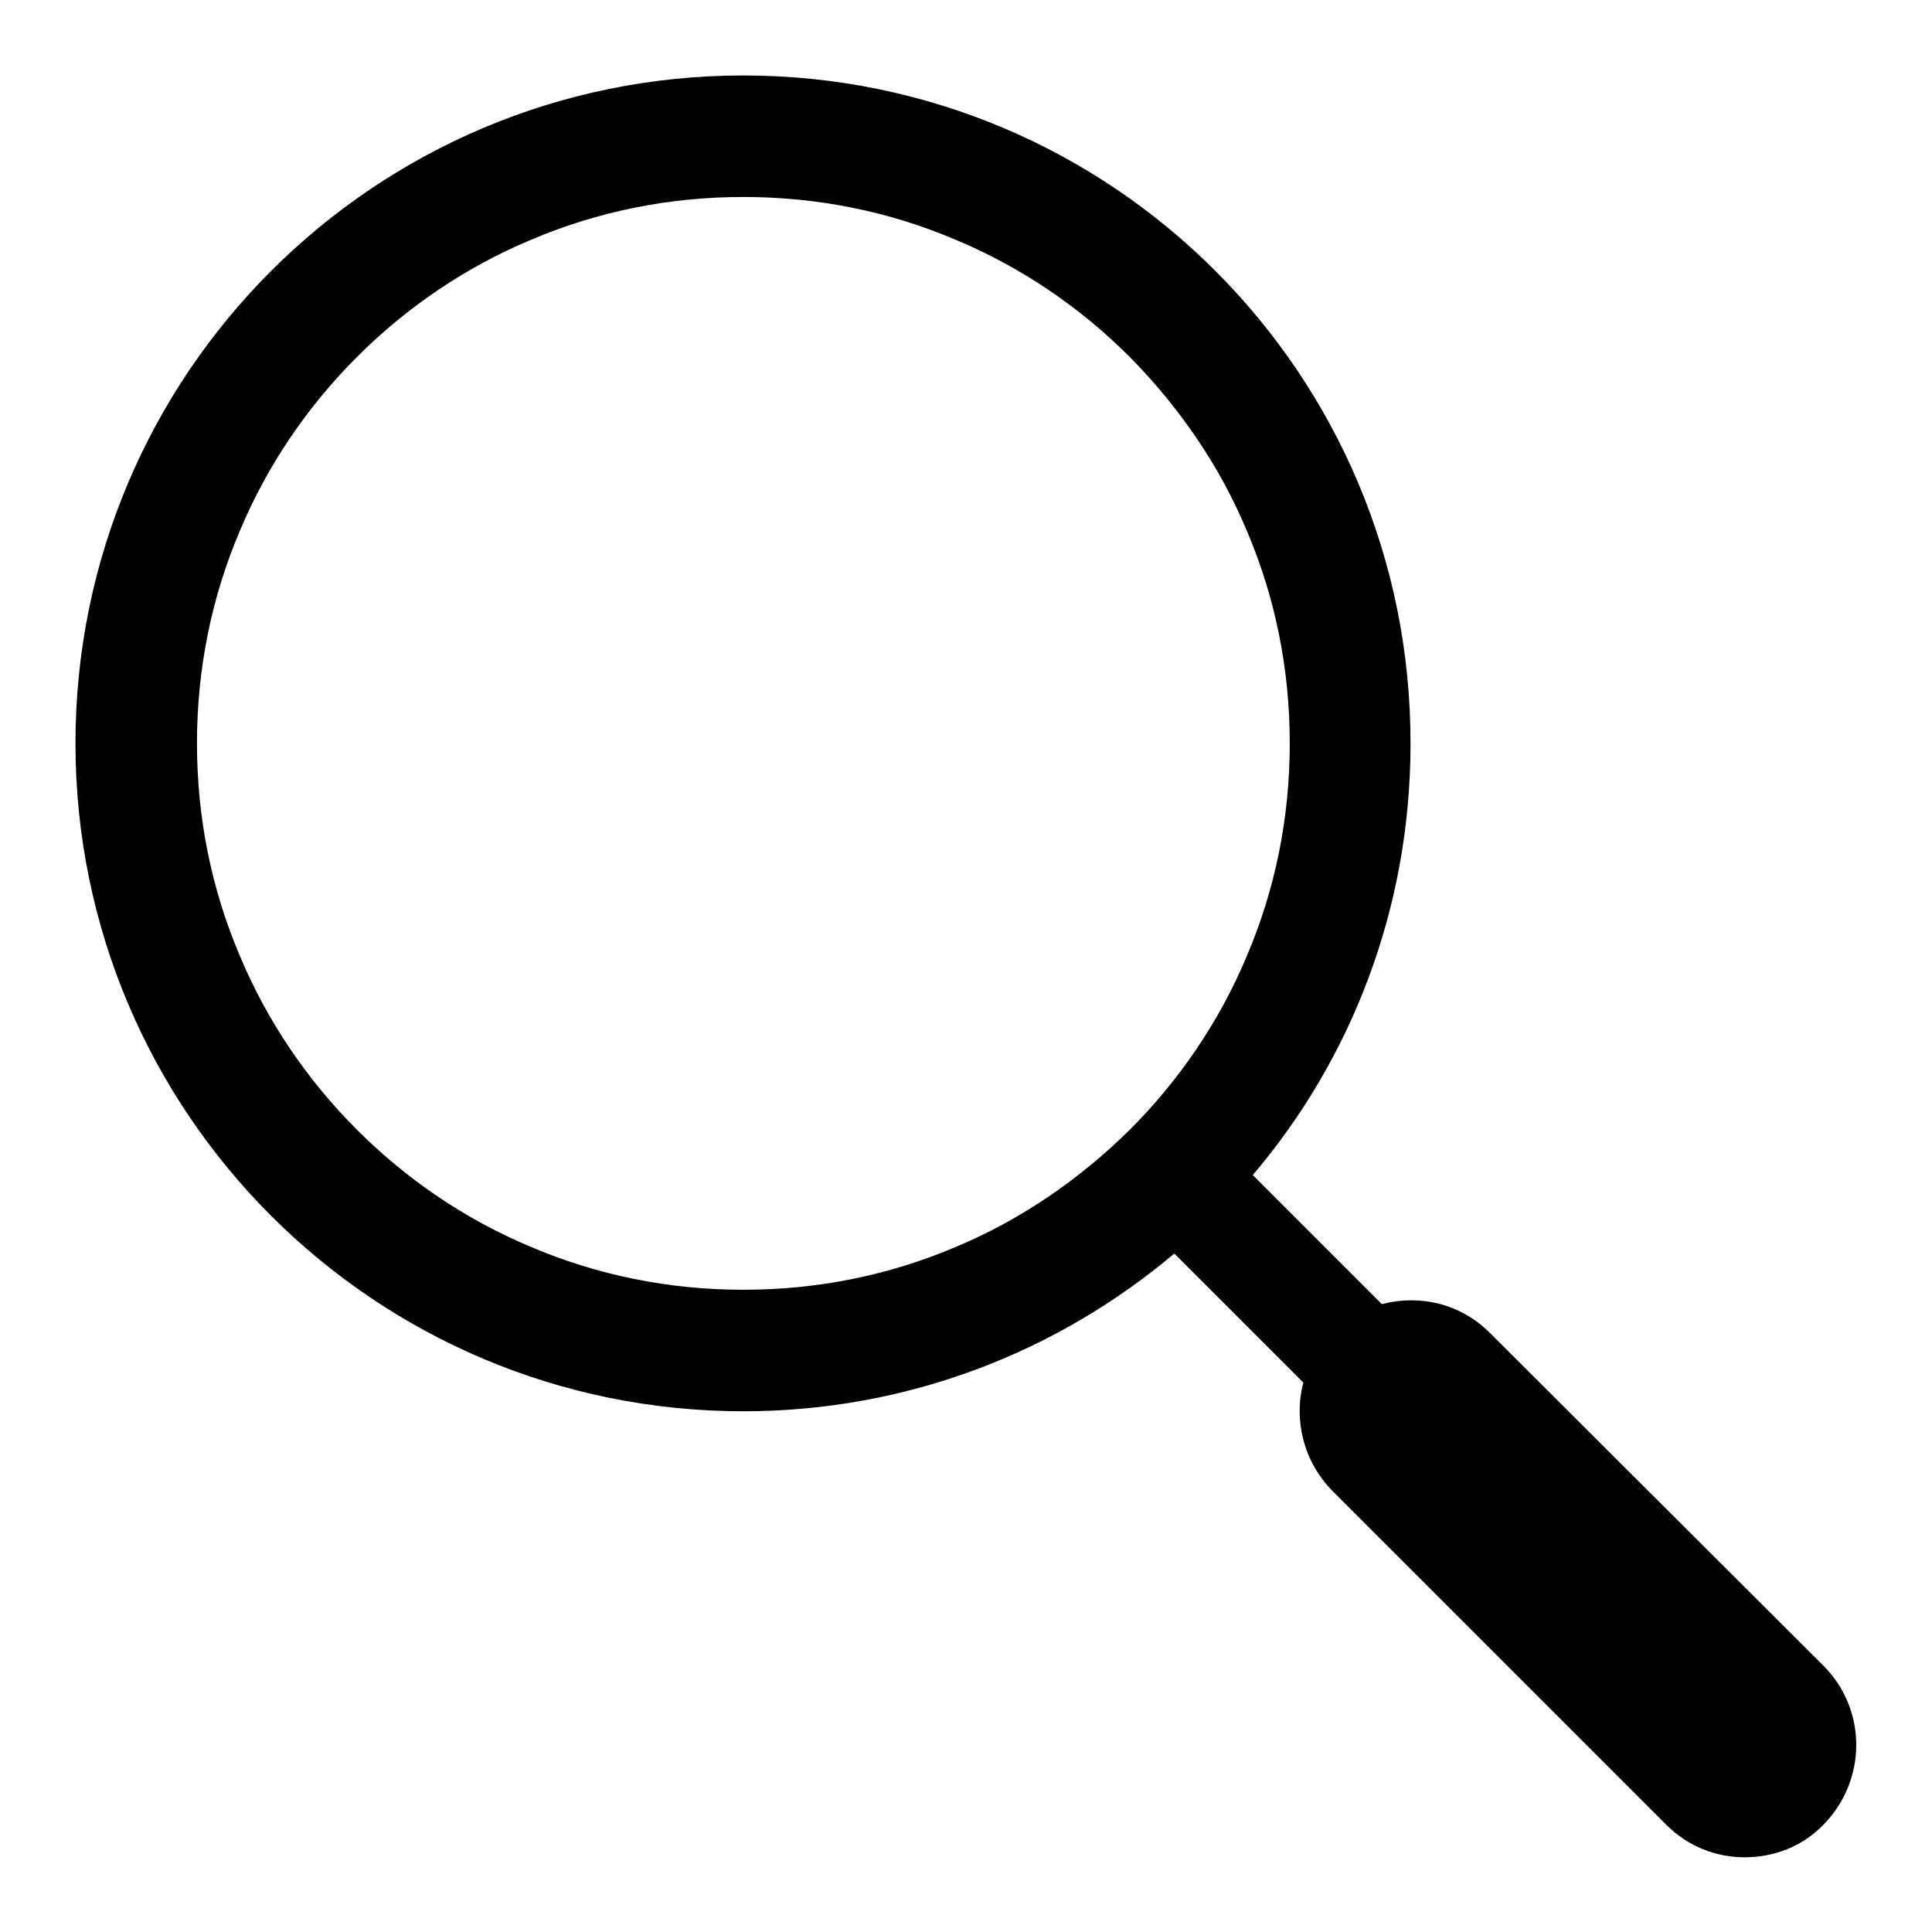
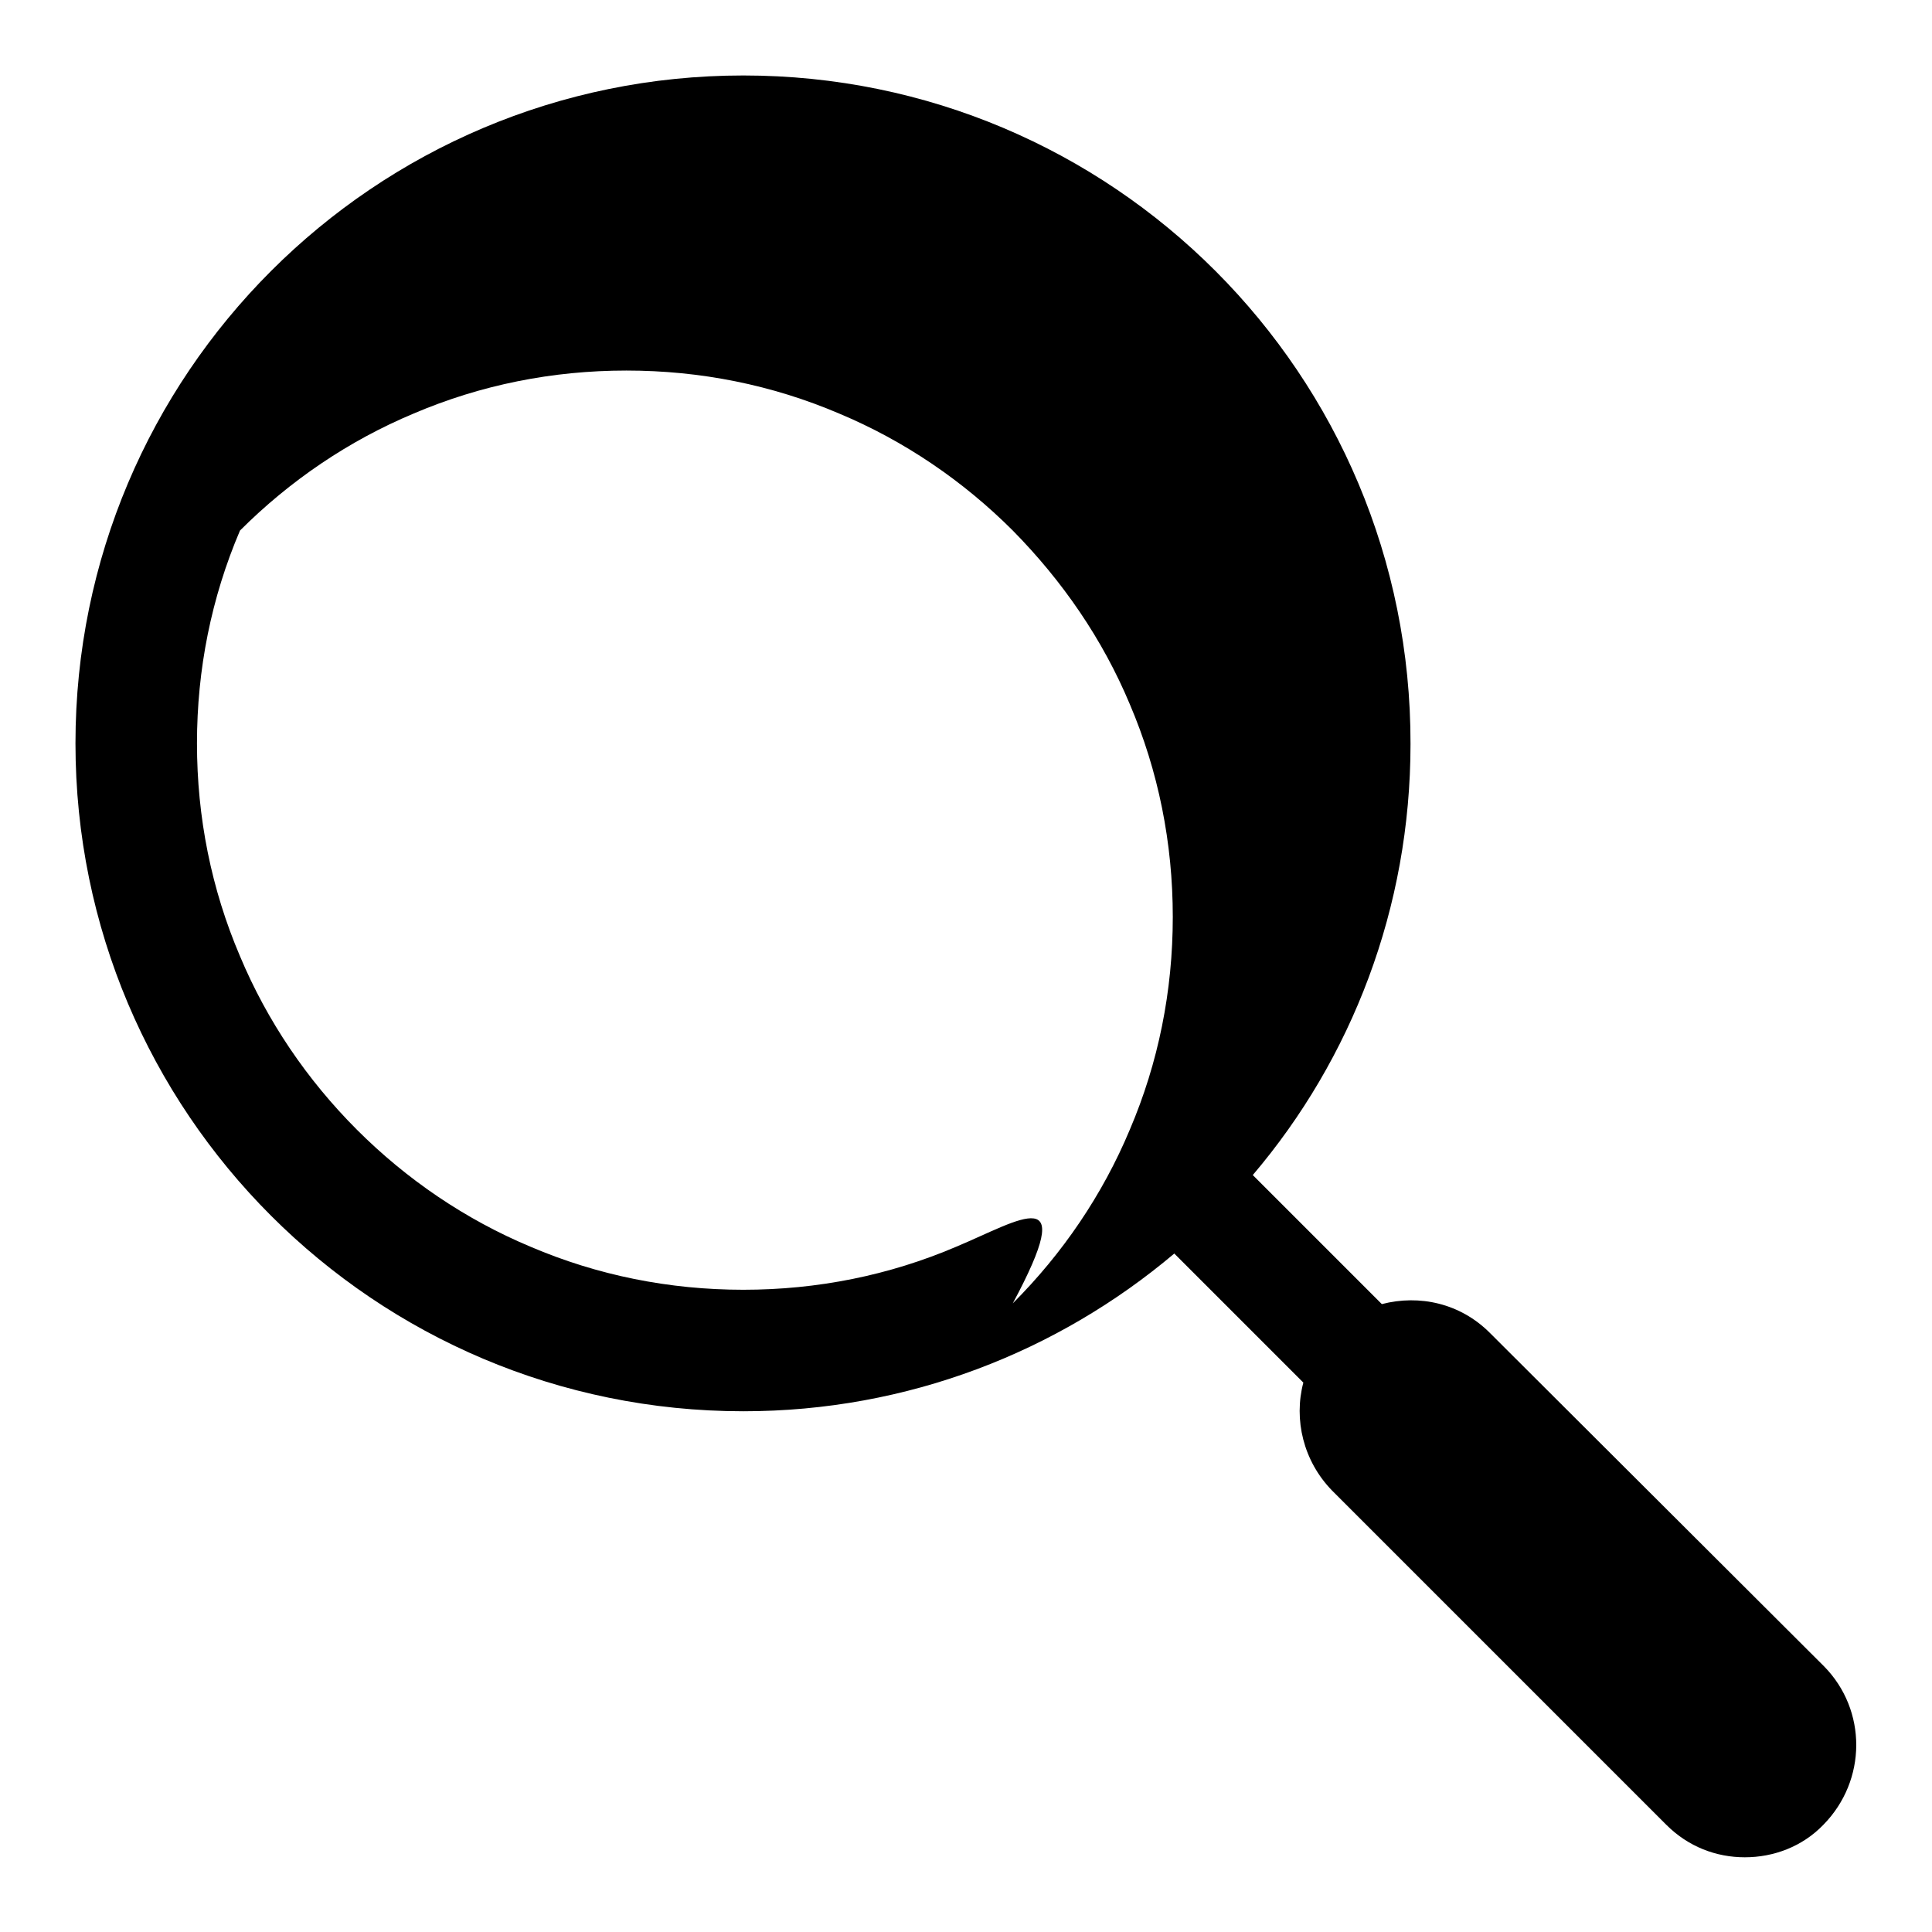
<svg xmlns="http://www.w3.org/2000/svg" version="1.1" x="0px" y="0px" viewBox="0 0 256 256" enable-background="new 0 0 256 256" xml:space="preserve">
  <g>
    <g>
-       <path fill="#000000" d="M241.7,220.8l-44.3-44.2c-3.9-3.9-9.3-5.1-14.3-3.8l-17.1-17.1c13.1-15.4,20.9-35.4,20.9-57.1C187,49.6,147.4,10,98.5,10C49.6,10,10,49.6,10,98.5c0,48.9,39.6,88.5,88.5,88.5c21.8,0,41.7-7.9,57.1-20.9l17.1,17.1c-1.3,4.9,0,10.4,3.8,14.3l44.3,44.3c2.9,2.9,6.6,4.3,10.4,4.3s7.6-1.4,10.4-4.3C247.4,235.9,247.4,226.6,241.7,220.8z M126.7,165.2c-8.9,3.8-18.4,5.7-28.2,5.7s-19.3-1.9-28.2-5.7c-8.6-3.6-16.4-8.9-23-15.5c-6.6-6.6-11.9-14.4-15.5-23c-3.8-8.9-5.7-18.4-5.7-28.2s1.9-19.3,5.7-28.2c3.6-8.6,8.9-16.4,15.5-23c6.6-6.6,14.4-11.9,23-15.5c8.9-3.8,18.4-5.7,28.2-5.7s19.3,1.9,28.2,5.7c8.6,3.6,16.4,8.9,23,15.5c6.6,6.7,11.9,14.4,15.5,23c3.8,8.9,5.7,18.4,5.7,28.2s-1.9,19.3-5.7,28.2c-3.6,8.6-8.9,16.4-15.5,23C143,156.3,135.3,161.6,126.7,165.2z" />
+       <path fill="#000000" d="M241.7,220.8l-44.3-44.2c-3.9-3.9-9.3-5.1-14.3-3.8l-17.1-17.1c13.1-15.4,20.9-35.4,20.9-57.1C187,49.6,147.4,10,98.5,10C49.6,10,10,49.6,10,98.5c0,48.9,39.6,88.5,88.5,88.5c21.8,0,41.7-7.9,57.1-20.9l17.1,17.1c-1.3,4.9,0,10.4,3.8,14.3l44.3,44.3c2.9,2.9,6.6,4.3,10.4,4.3s7.6-1.4,10.4-4.3C247.4,235.9,247.4,226.6,241.7,220.8z M126.7,165.2c-8.9,3.8-18.4,5.7-28.2,5.7s-19.3-1.9-28.2-5.7c-8.6-3.6-16.4-8.9-23-15.5c-6.6-6.6-11.9-14.4-15.5-23c-3.8-8.9-5.7-18.4-5.7-28.2s1.9-19.3,5.7-28.2c6.6-6.6,14.4-11.9,23-15.5c8.9-3.8,18.4-5.7,28.2-5.7s19.3,1.9,28.2,5.7c8.6,3.6,16.4,8.9,23,15.5c6.6,6.7,11.9,14.4,15.5,23c3.8,8.9,5.7,18.4,5.7,28.2s-1.9,19.3-5.7,28.2c-3.6,8.6-8.9,16.4-15.5,23C143,156.3,135.3,161.6,126.7,165.2z" />
    </g>
  </g>
</svg>